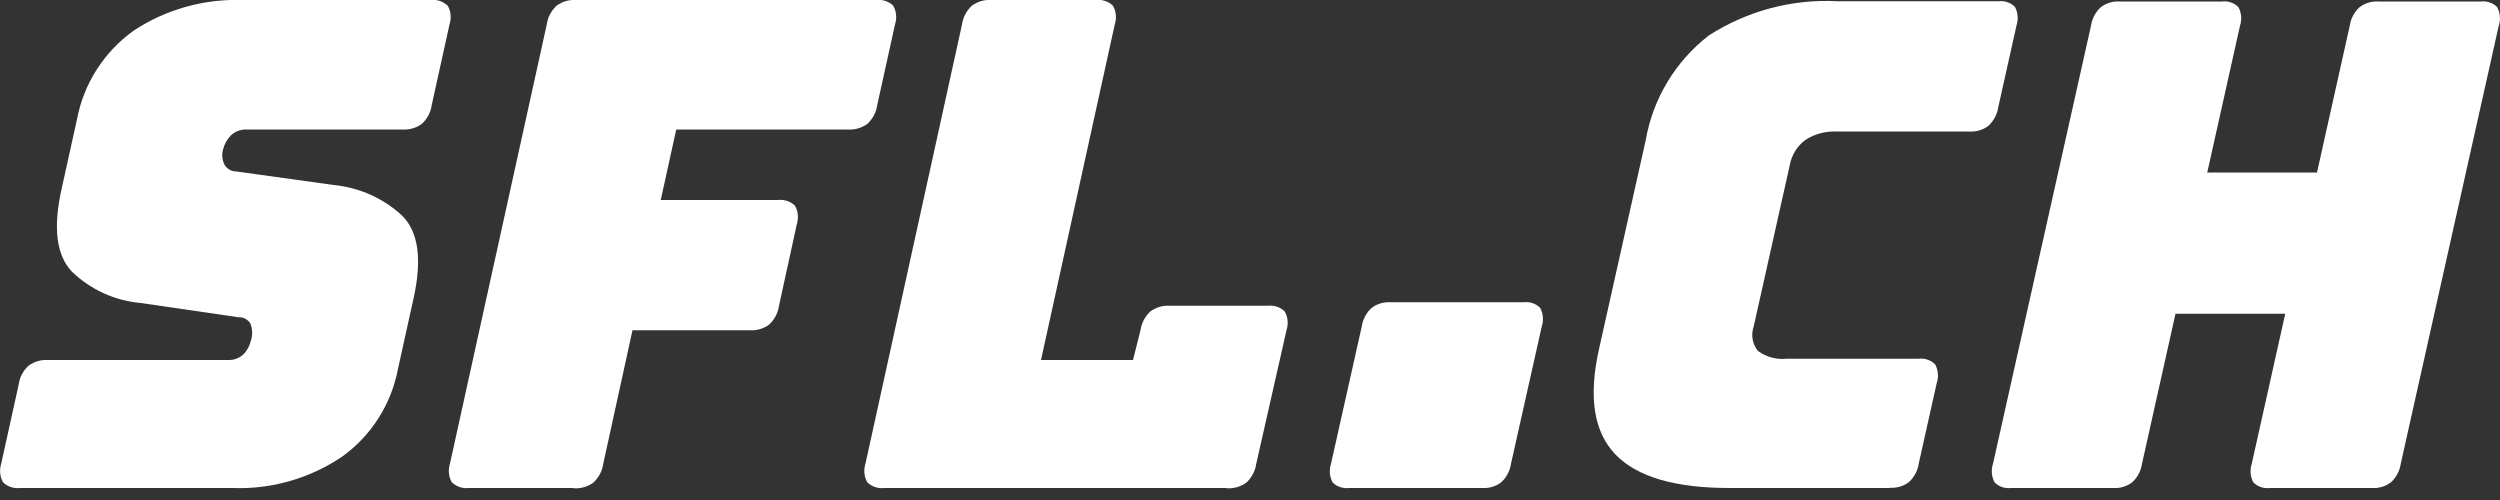
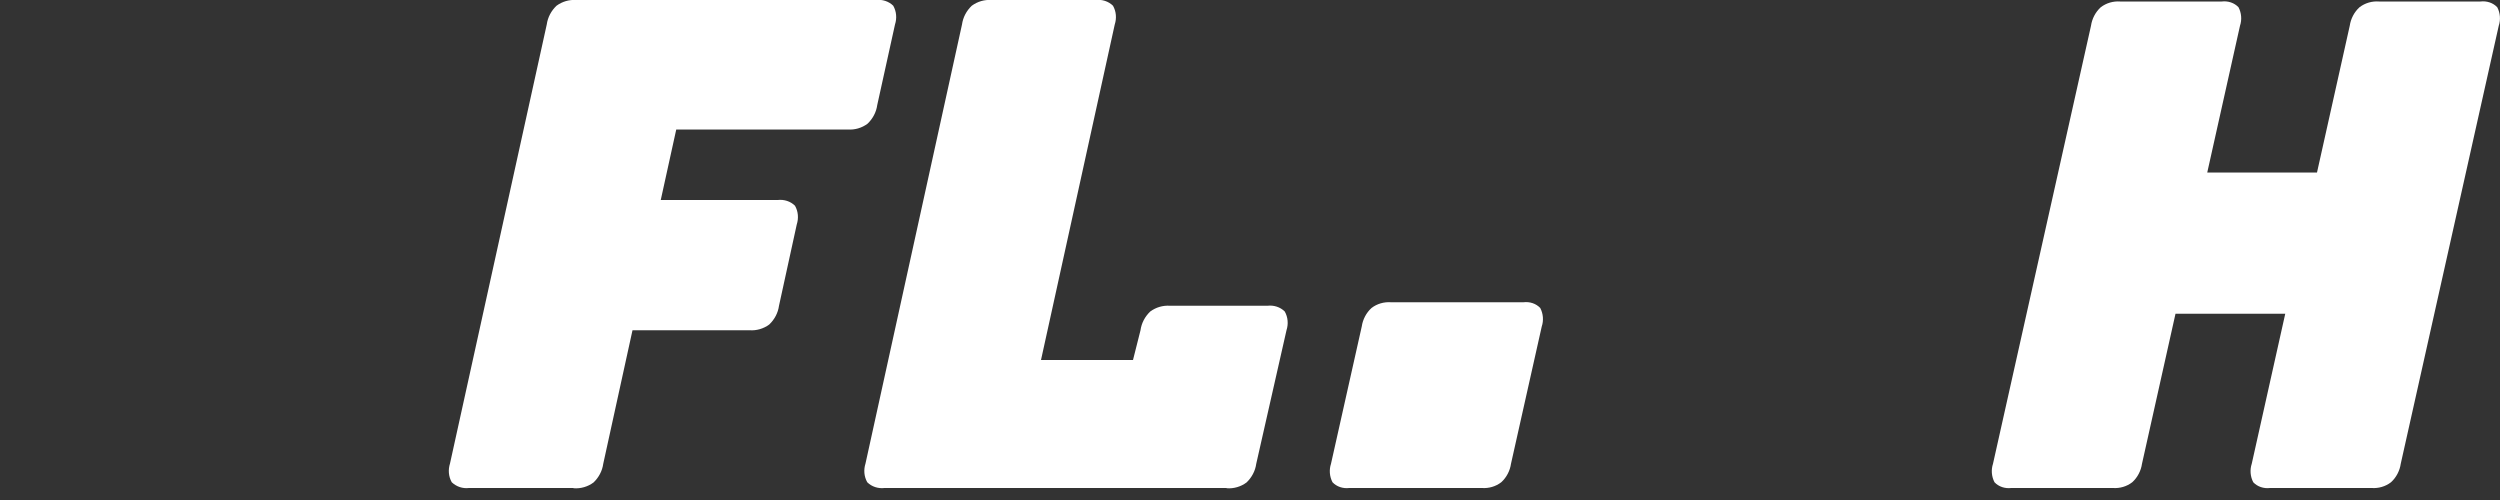
<svg xmlns="http://www.w3.org/2000/svg" viewBox="0 0 100 20">
  <rect x="0" y="0" width="100" height="20" fill="#333333" stroke="none" />
  <defs>
    <style>
      .logo-color {
      fill: #fff;
      }
    </style>
  </defs>
-   <path class="logo-color" d="M9.3,19.52H.81c-.25.03-.51-.05-.69-.23-.13-.23-.15-.5-.07-.75l.7-3.17c.04-.29.18-.55.39-.74.23-.17.51-.25.79-.23h7.23c.22,0,.42-.08.58-.23.15-.15.25-.35.3-.56.07-.22.06-.46-.03-.68-.11-.16-.28-.25-.47-.24l-3.91-.57c-1.03-.09-2-.53-2.75-1.25-.62-.65-.76-1.73-.43-3.25l.63-2.85c.27-1.43,1.08-2.69,2.26-3.54C6.62.38,8.15-.05,9.69,0h7.53c.25-.03.5.05.69.23.13.23.15.5.07.75l-.71,3.22c-.04.29-.18.55-.39.75-.23.17-.51.25-.79.23h-6.26c-.22,0-.43.08-.59.23-.16.16-.27.36-.32.58-.06.2-.03.41.06.6.1.17.28.27.48.27l3.89.54c1.03.1,2.01.54,2.76,1.25.63.65.77,1.73.44,3.25l-.63,2.85c-.27,1.43-1.08,2.7-2.27,3.54-1.28.85-2.8,1.29-4.34,1.23" />
  <path class="logo-color" d="M22.93,19.52h-4.17c-.25.03-.5-.05-.69-.23-.13-.23-.15-.5-.07-.75L21.87.98c.04-.29.18-.55.39-.75.23-.17.51-.25.79-.23h11.99c.25-.03.51.05.69.23.13.23.15.5.07.75l-.71,3.22c-.04.29-.18.55-.39.75-.23.17-.51.25-.79.23h-6.86l-.62,2.82h4.68c.25-.03.51.05.69.23.13.23.15.5.07.75l-.71,3.25c-.04.29-.18.55-.39.75-.23.17-.51.25-.79.23h-4.68l-1.17,5.34c-.04.29-.18.55-.39.75-.23.17-.51.25-.79.23" />
  <path class="logo-color" d="M49.06,19.52h-13.68c-.25.03-.51-.05-.69-.23-.13-.23-.15-.5-.07-.75L38.48.98c.04-.29.18-.55.39-.75.23-.17.51-.25.79-.23h4.17c.25-.03.51.05.69.23.13.23.15.5.07.75l-2.95,13.42h3.68l.3-1.19c.04-.29.18-.55.39-.75.23-.17.51-.25.79-.23h3.9c.25-.03.51.05.69.23.13.23.15.5.07.75l-1.21,5.34c-.04.29-.18.55-.39.75-.23.17-.51.25-.79.23" />
  <path class="logo-color" d="M59.28,19.52h-5.31c-.25.03-.5-.05-.67-.23-.12-.23-.14-.5-.06-.74l1.23-5.49c.04-.28.18-.55.39-.74.22-.17.5-.25.78-.23h5.3c.25-.03.5.05.67.23.12.23.14.5.06.74l-1.23,5.49c-.04.28-.18.55-.39.74-.22.17-.5.25-.77.23" />
-   <path class="logo-color" d="M75.59,19.52h-6.41c-2.19,0-3.71-.45-4.57-1.35s-1.07-2.29-.66-4.16l1.88-8.41c.29-1.66,1.19-3.15,2.52-4.18,1.54-.99,3.35-1.47,5.17-1.37h6.41c.25-.03.5.05.67.23.12.23.14.5.06.74l-.73,3.27c-.04.28-.18.54-.39.74-.22.17-.5.25-.77.23h-5.28c-.45-.02-.9.09-1.28.34-.33.25-.55.61-.62,1.01l-1.44,6.44c-.12.34-.06.71.17.99.33.24.73.35,1.14.31h5.28c.25-.03.49.05.67.23.12.23.14.5.06.74l-.72,3.22c-.04.28-.18.55-.39.74-.22.17-.5.25-.77.23" />
  <path class="logo-color" d="M84.52,19.52h-4.07c-.25.03-.5-.05-.67-.23-.12-.23-.14-.5-.06-.74l3.92-17.52c.04-.28.18-.55.39-.74.22-.17.5-.25.77-.23h4.07c.25-.03.5.05.67.23.12.23.14.5.06.74l-1.31,5.87h4.39l1.31-5.87c.04-.28.18-.55.39-.74.22-.17.5-.25.77-.23h4.07c.25-.03.5.05.67.23.12.23.14.5.06.74l-3.92,17.52c-.04.28-.18.55-.39.74-.22.17-.5.25-.77.23h-4.07c-.25.03-.5-.05-.67-.23-.12-.23-.14-.5-.06-.74l1.34-6h-4.39l-1.34,6c-.04.28-.18.55-.39.74-.22.17-.5.25-.77.23" />
</svg>